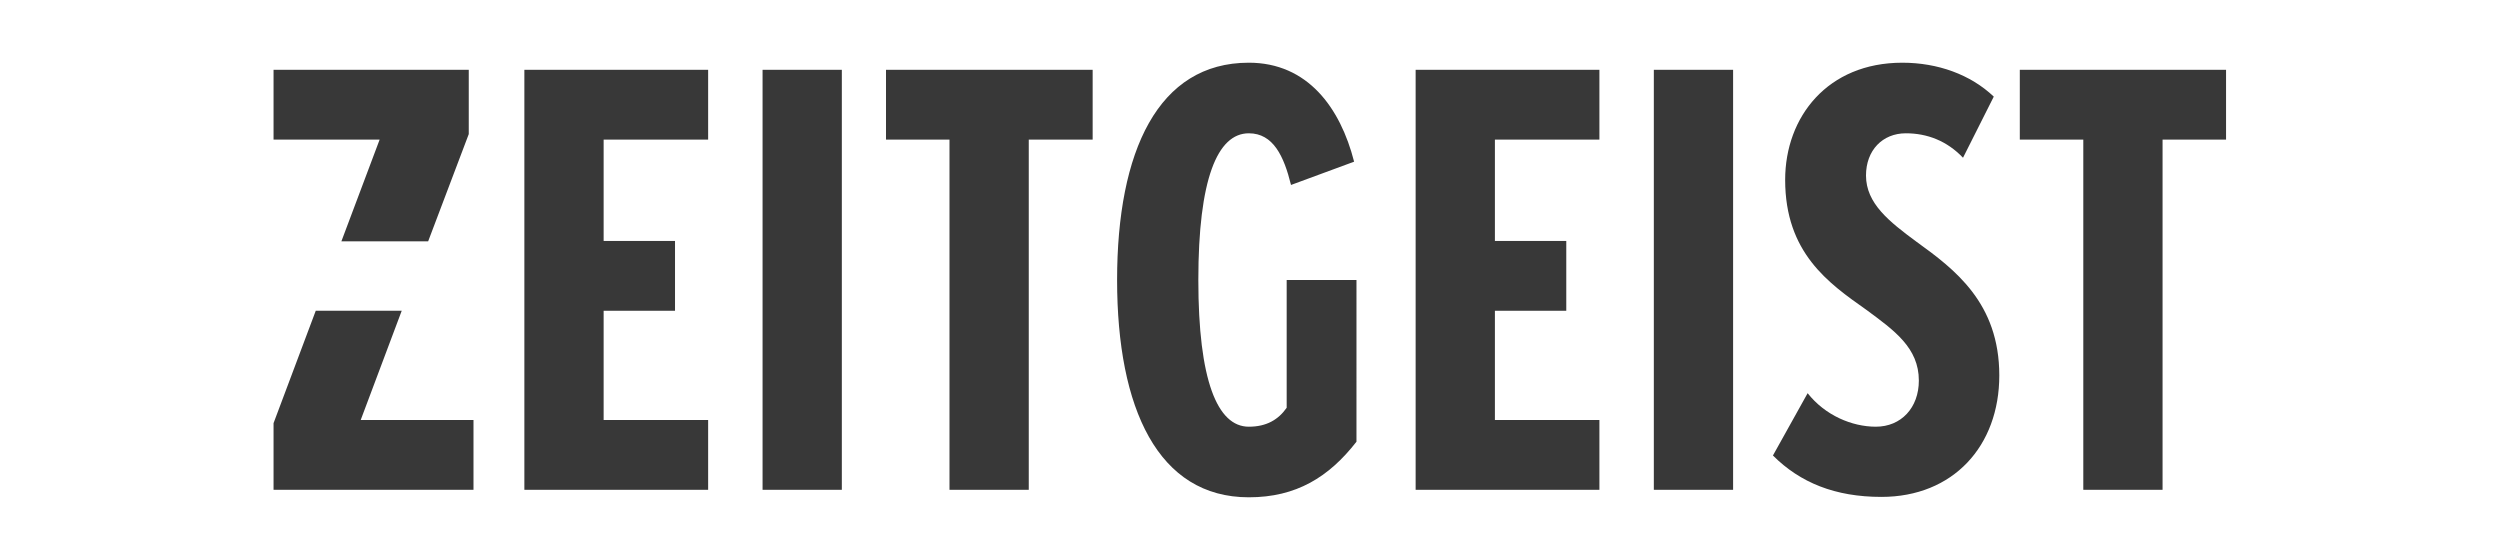
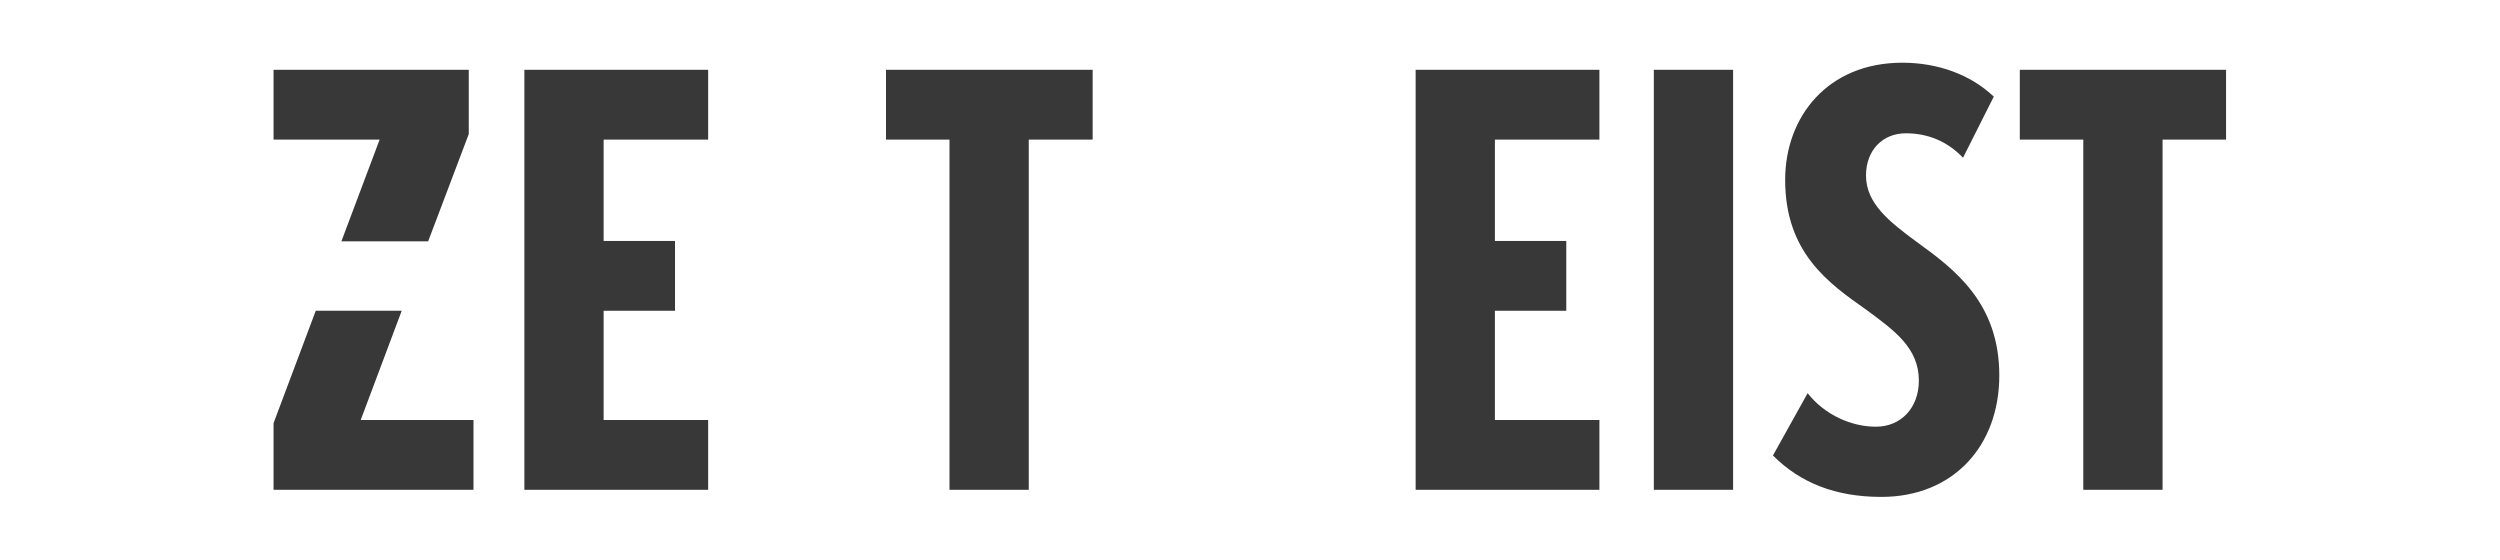
<svg xmlns="http://www.w3.org/2000/svg" version="1.1" id="Ebene_1" x="0px" y="0px" viewBox="0 0 526.2 142" style="enable-background:new 0 0 526.2 142;" xml:space="preserve" width="250px" height="56px">
  <style type="text/css">
	.st0{fill:#010202;}
</style>
  <g fill-color-id="0" stroke-color-id="-1" recolor-fill="true" recolor-stroke="true" fill="#383838FF">
    <polygon points="32.7,61.2 54.7,61.2 65,34 65,17.7 15.5,17.7 15.5,35.4 42.4,35.4  " fill-color-id="1" stroke-color-id="-1" recolor-fill="true" recolor-stroke="true" fill="#383838FF" />
    <polygon points="48,78.8 26.2,78.8 15.5,107.3 15.5,124.2 66.2,124.2 66.2,106.5 37.6,106.5  " fill-color-id="1" stroke-color-id="-1" recolor-fill="true" recolor-stroke="true" fill="#383838FF" />
-     <rect x="139.5" y="17.7" width="20.1" height="106.5" fill-color-id="1" stroke-color-id="-1" recolor-fill="true" recolor-stroke="true" fill="#383838FF" />
    <polygon points="170.8,35.4 186.9,35.4 186.9,124.2 207,124.2 207,35.4 223.2,35.4 223.2,17.7 170.8,17.7  " fill-color-id="1" stroke-color-id="-1" recolor-fill="true" recolor-stroke="true" fill="#383838FF" />
    <polygon points="79.1,124.2 125.7,124.2 125.7,106.5 99.2,106.5 99.2,78.8 117.3,78.8 117.3,61.1 99.2,61.1 99.2,35.4    125.7,35.4 125.7,17.7 79.1,17.7  " fill-color-id="1" stroke-color-id="-1" recolor-fill="true" recolor-stroke="true" fill="#383838FF" />
    <path d="M432.1,61.3c-6.9-5.1-12.8-9.7-12.8-16.8c0-6.4,4.2-10.7,10.1-10.7c5.4,0,10.4,1.9,14.5,6.2l7.8-15.5   c-5.9-5.6-14.2-8.6-23.2-8.6c-18.9,0-29.7,13.7-29.7,29.7c0,18.5,11,26.2,20.5,32.9c7.2,5.3,13.4,9.7,13.4,18   c0,6.9-4.5,11.7-10.9,11.7c-6.1,0-12.9-2.9-17.3-8.5l-8.8,15.8c6.9,6.9,15.8,10.5,27.5,10.5c18.2,0,29.9-12.9,29.9-30.8   C453.1,76.8,441.8,68.3,432.1,61.3z" fill-color-id="1" stroke-color-id="-1" recolor-fill="true" recolor-stroke="true" fill="#383838FF" />
    <rect x="365.5" y="17.7" width="20.1" height="106.5" fill-color-id="1" stroke-color-id="-1" recolor-fill="true" recolor-stroke="true" fill="#383838FF" />
-     <path d="M272.4,84.1L272.4,84.1l0,19.3c-2.1,3-5.1,4.8-9.6,4.8c-8,0-12.8-11.8-12.8-37.2c0-25.5,4.8-37.2,12.8-37.2   c6.2,0,8.9,5.8,10.7,13.1l16-5.9c-3.5-13.7-11.8-25.1-26.7-25.1c-23,0-33.4,22.4-33.4,55.1c0,32.6,10.4,55.1,33.4,55.1   c12,0,20.3-5.1,27.3-14.1V71h-17.7V84.1z" fill-color-id="1" stroke-color-id="-1" recolor-fill="true" recolor-stroke="true" fill="#383838FF" />
    <polygon points="458.3,17.7 458.3,35.4 474.4,35.4 474.4,124.2 494.5,124.2 494.5,35.4 510.6,35.4 510.6,17.7  " fill-color-id="1" stroke-color-id="-1" recolor-fill="true" recolor-stroke="true" fill="#383838FF" />
    <polygon points="305.1,124.2 351.7,124.2 351.7,106.5 325.2,106.5 325.2,78.8 343.3,78.8 343.3,61.1 325.2,61.1    325.2,35.4 351.7,35.4 351.7,17.7 305.1,17.7  " fill-color-id="1" stroke-color-id="-1" recolor-fill="true" recolor-stroke="true" fill="#383838FF" />
  </g>
</svg>